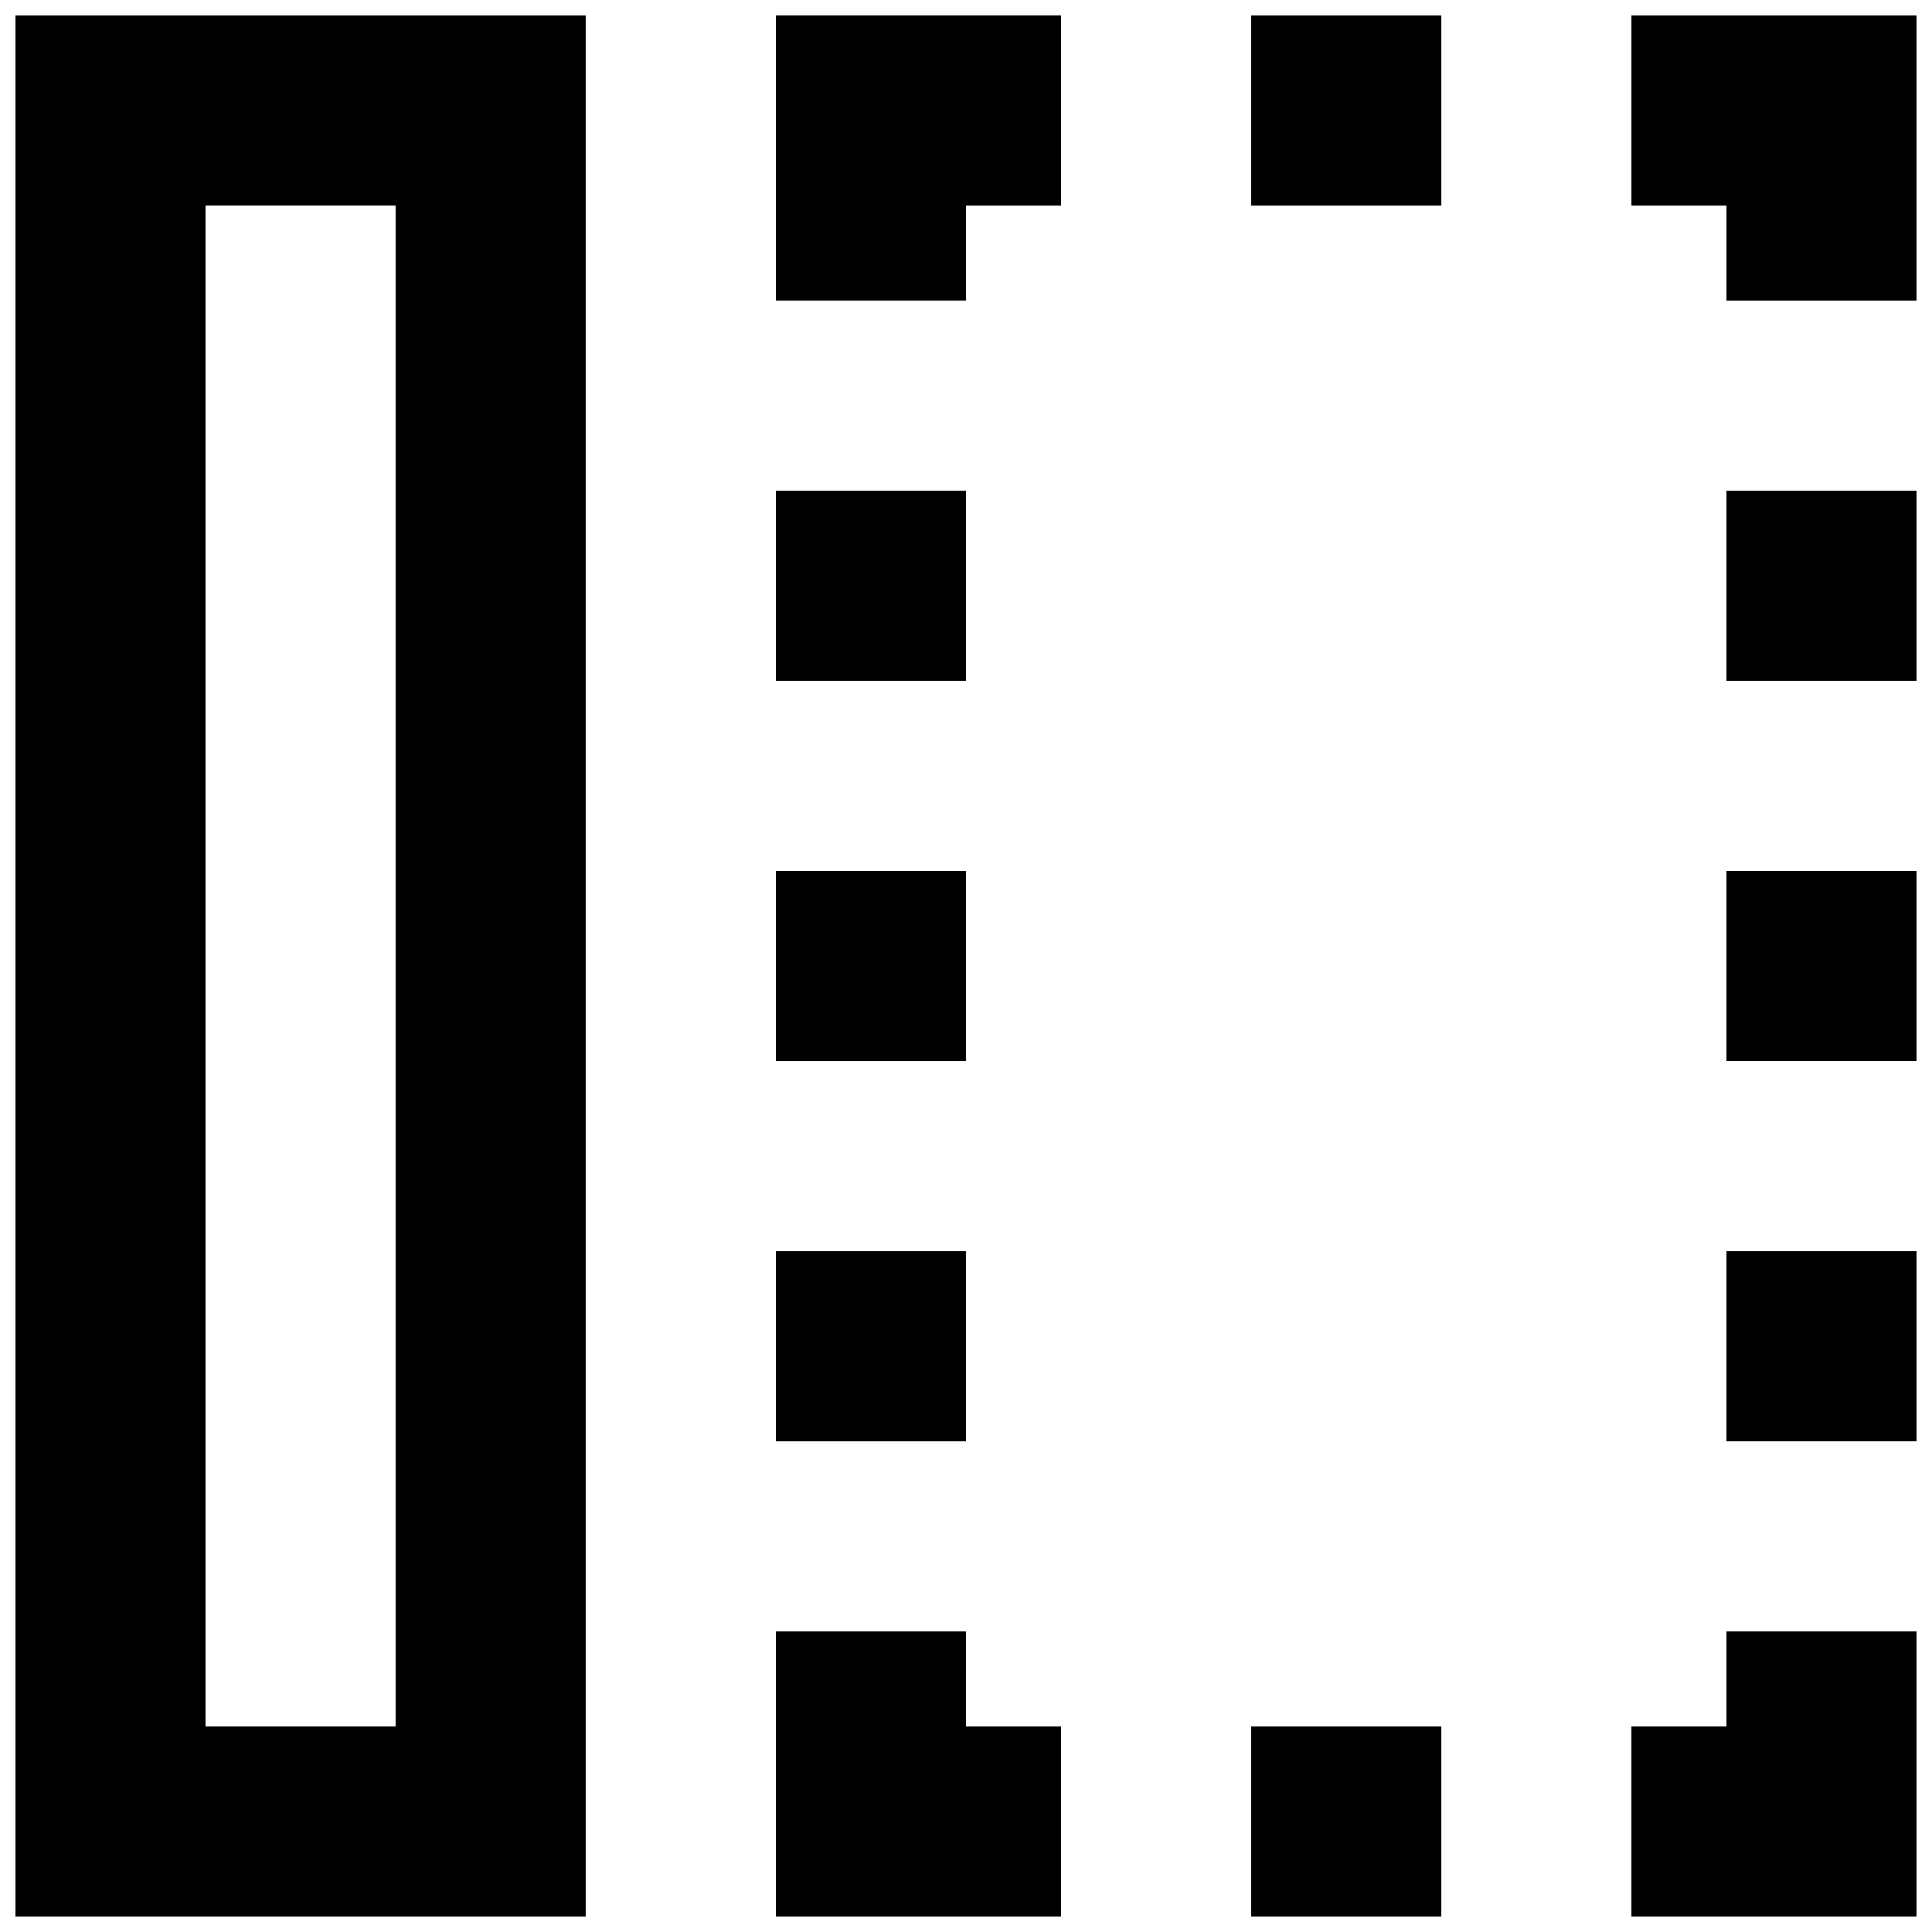
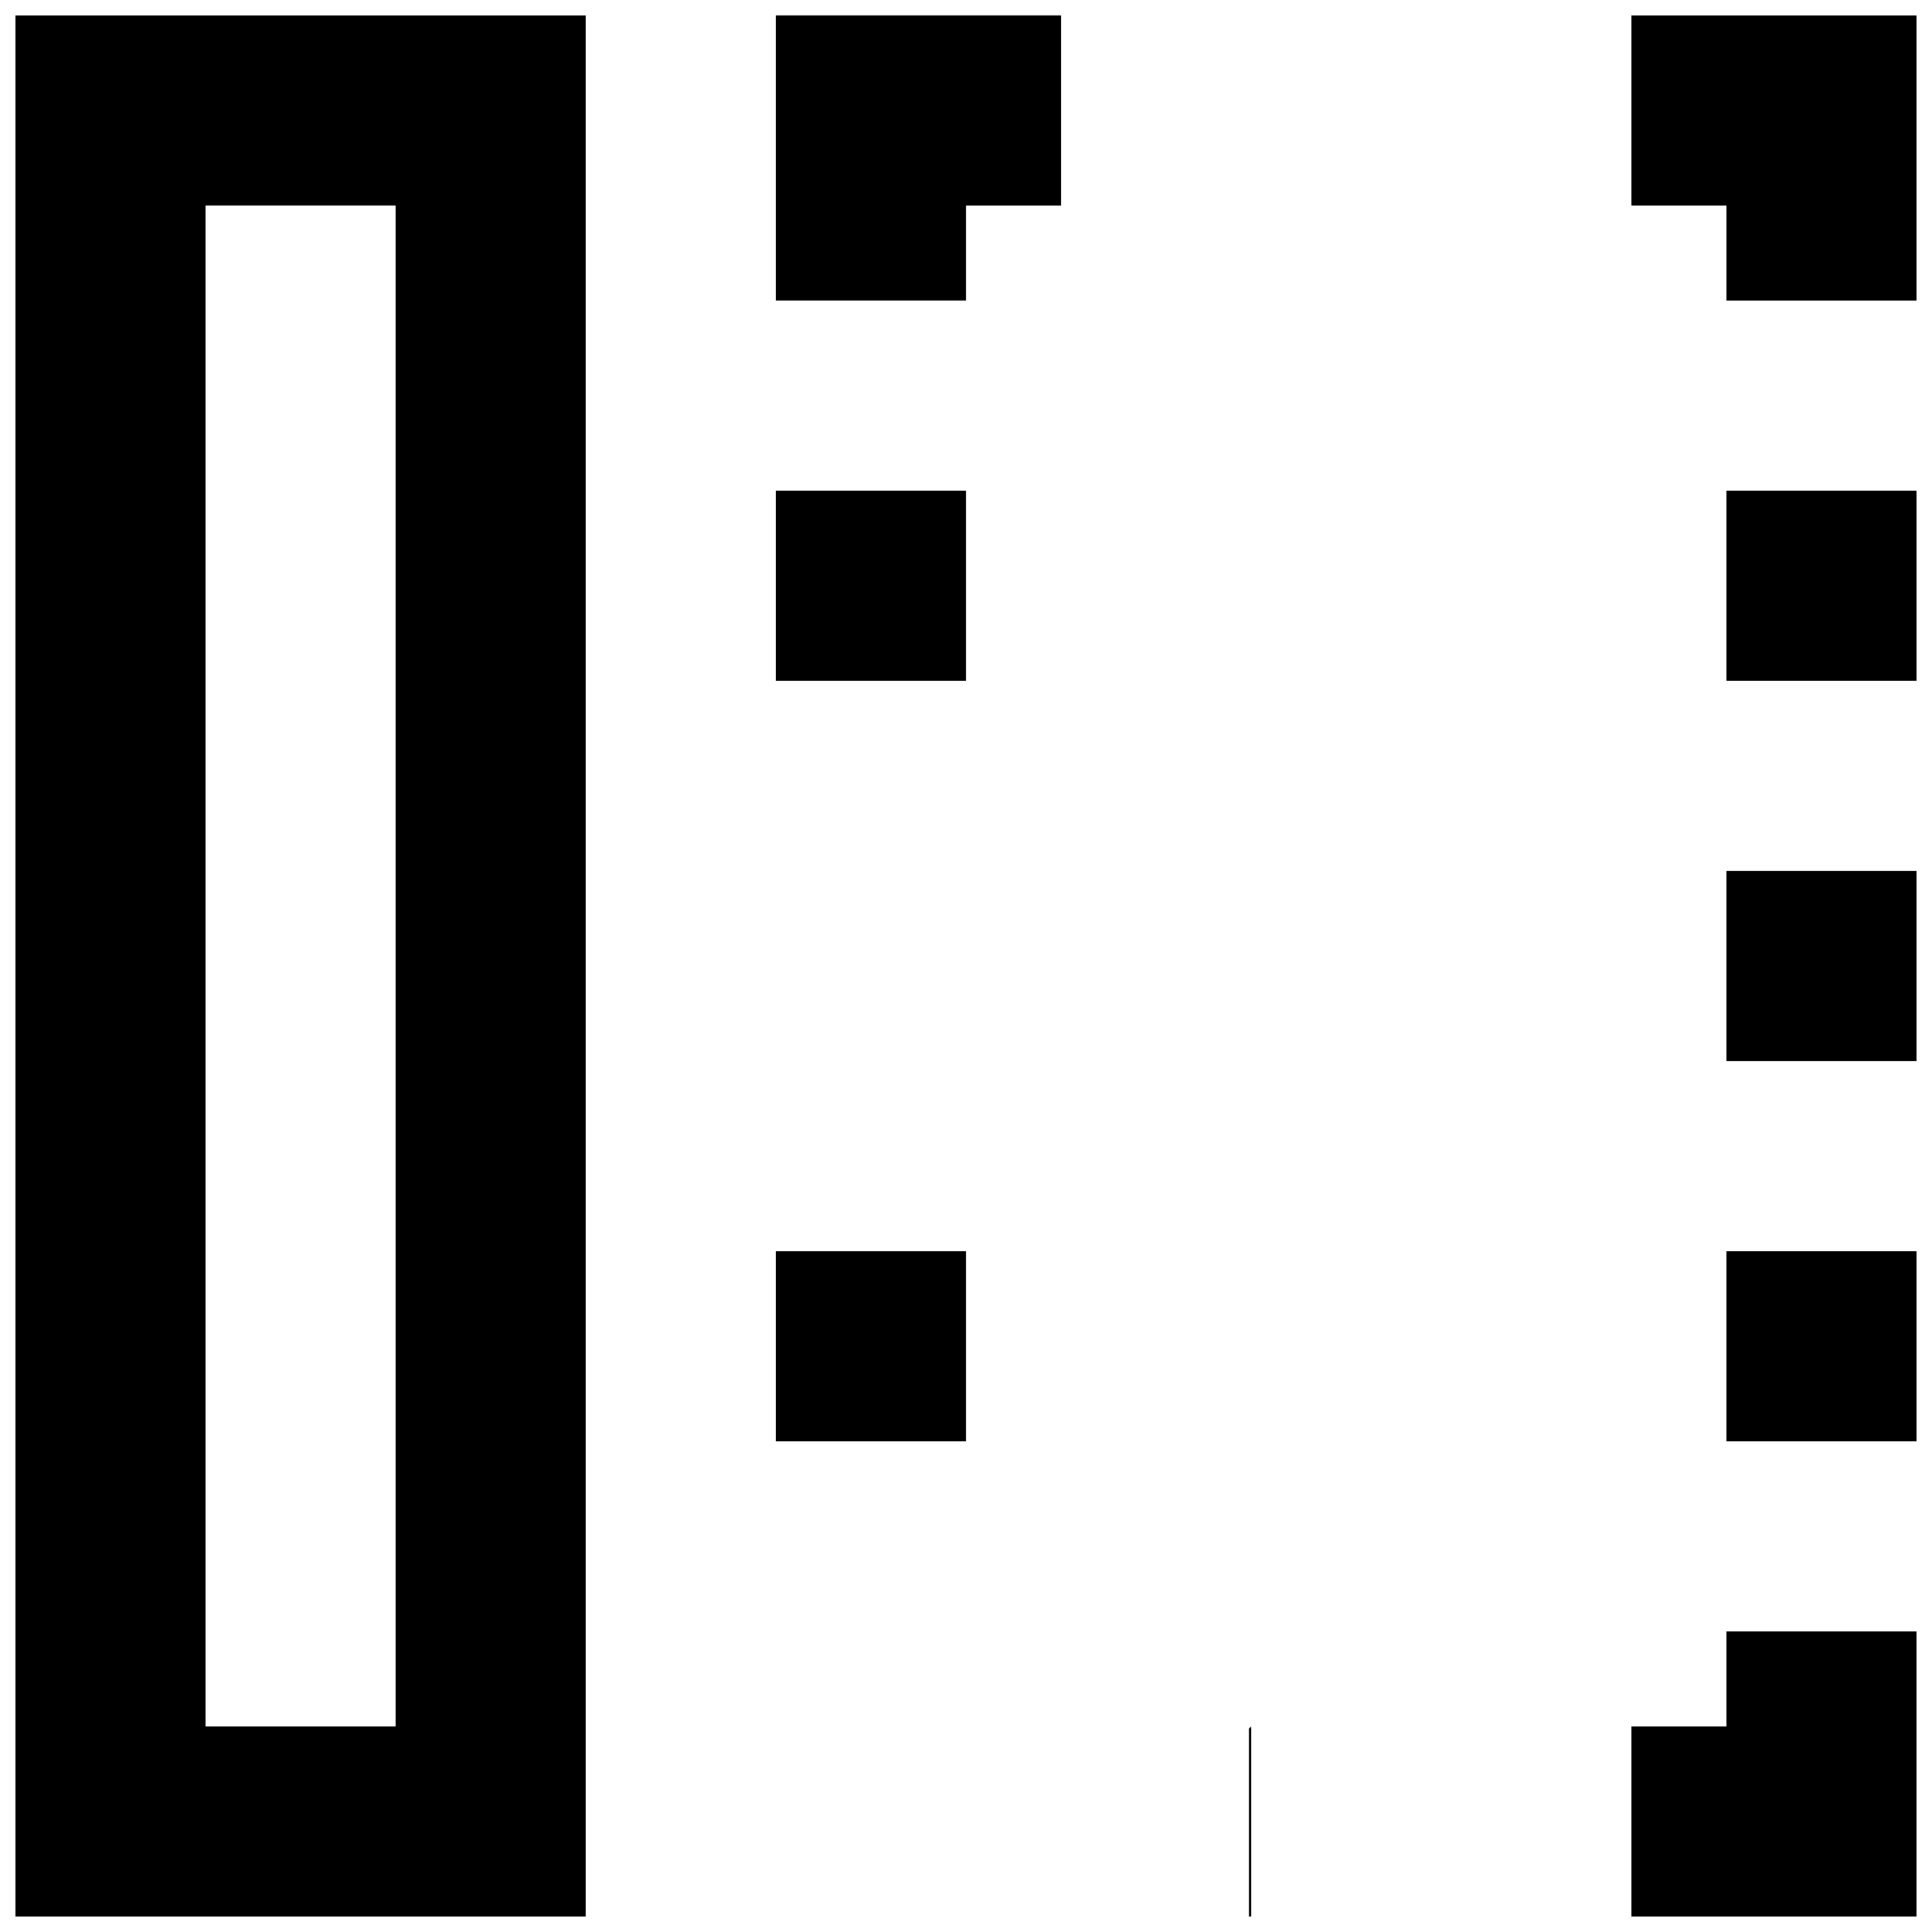
<svg xmlns="http://www.w3.org/2000/svg" width="800px" height="800px" version="1.1" viewBox="144 144 512 512">
  <defs>
    <clipPath id="j">
      <path d="m576 148.09h75.902v75.906h-75.902z" />
    </clipPath>
    <clipPath id="h">
      <path d="m576 576h75.902v75.902h-75.902z" />
    </clipPath>
    <clipPath id="g">
-       <path d="m475 148.09h51v50.906h-51z" />
-     </clipPath>
+       </clipPath>
    <clipPath id="f">
      <path d="m475 601h51v50.902h-51z" />
    </clipPath>
    <clipPath id="e">
      <path d="m601 274h50.902v51h-50.902z" />
    </clipPath>
    <clipPath id="d">
      <path d="m601 374h50.902v52h-50.902z" />
    </clipPath>
    <clipPath id="c">
      <path d="m601 475h50.902v51h-50.902z" />
    </clipPath>
    <clipPath id="b">
      <path d="m349 148.09h77v75.906h-77z" />
    </clipPath>
    <clipPath id="a">
      <path d="m349 576h77v75.902h-77z" />
    </clipPath>
    <clipPath id="i">
      <path d="m148.09 148.09h151.91v503.81h-151.91z" />
    </clipPath>
  </defs>
  <g clip-path="url(#j)">
    <path d="m576.33 148.09v50.383h25.191v25.188h50.379v-75.57z" />
  </g>
  <g clip-path="url(#h)">
    <path d="m601.52 601.52h-25.191v50.379h75.57v-75.57h-50.379z" />
  </g>
  <g clip-path="url(#g)">
    <path d="m475.57 148.09h50.383v50.383h-50.383z" />
  </g>
  <g clip-path="url(#f)">
-     <path d="m475.57 601.52h50.383v50.383h-50.383z" />
+     <path d="m475.57 601.52v50.383h-50.383z" />
  </g>
  <g clip-path="url(#e)">
    <path d="m601.52 274.05h50.383v50.383h-50.383z" />
  </g>
  <g clip-path="url(#d)">
    <path d="m601.52 374.81h50.383v50.383h-50.383z" />
  </g>
  <g clip-path="url(#c)">
    <path d="m601.52 475.57h50.383v50.383h-50.383z" />
  </g>
  <g clip-path="url(#b)">
    <path d="m349.62 223.66h50.383v-25.188h25.188v-50.383h-75.57z" />
  </g>
  <g clip-path="url(#a)">
-     <path d="m400 576.33h-50.383v75.57h75.57v-50.379h-25.188z" />
-   </g>
+     </g>
  <path d="m349.62 274.05h50.383v50.383h-50.383z" />
-   <path d="m349.62 374.81h50.383v50.383h-50.383z" />
  <path d="m349.62 475.57h50.383v50.383h-50.383z" />
  <g clip-path="url(#i)">
    <path d="m148.09 651.9h151.14v-503.81h-151.14zm50.383-453.43h50.383v403.05h-50.383z" />
  </g>
</svg>